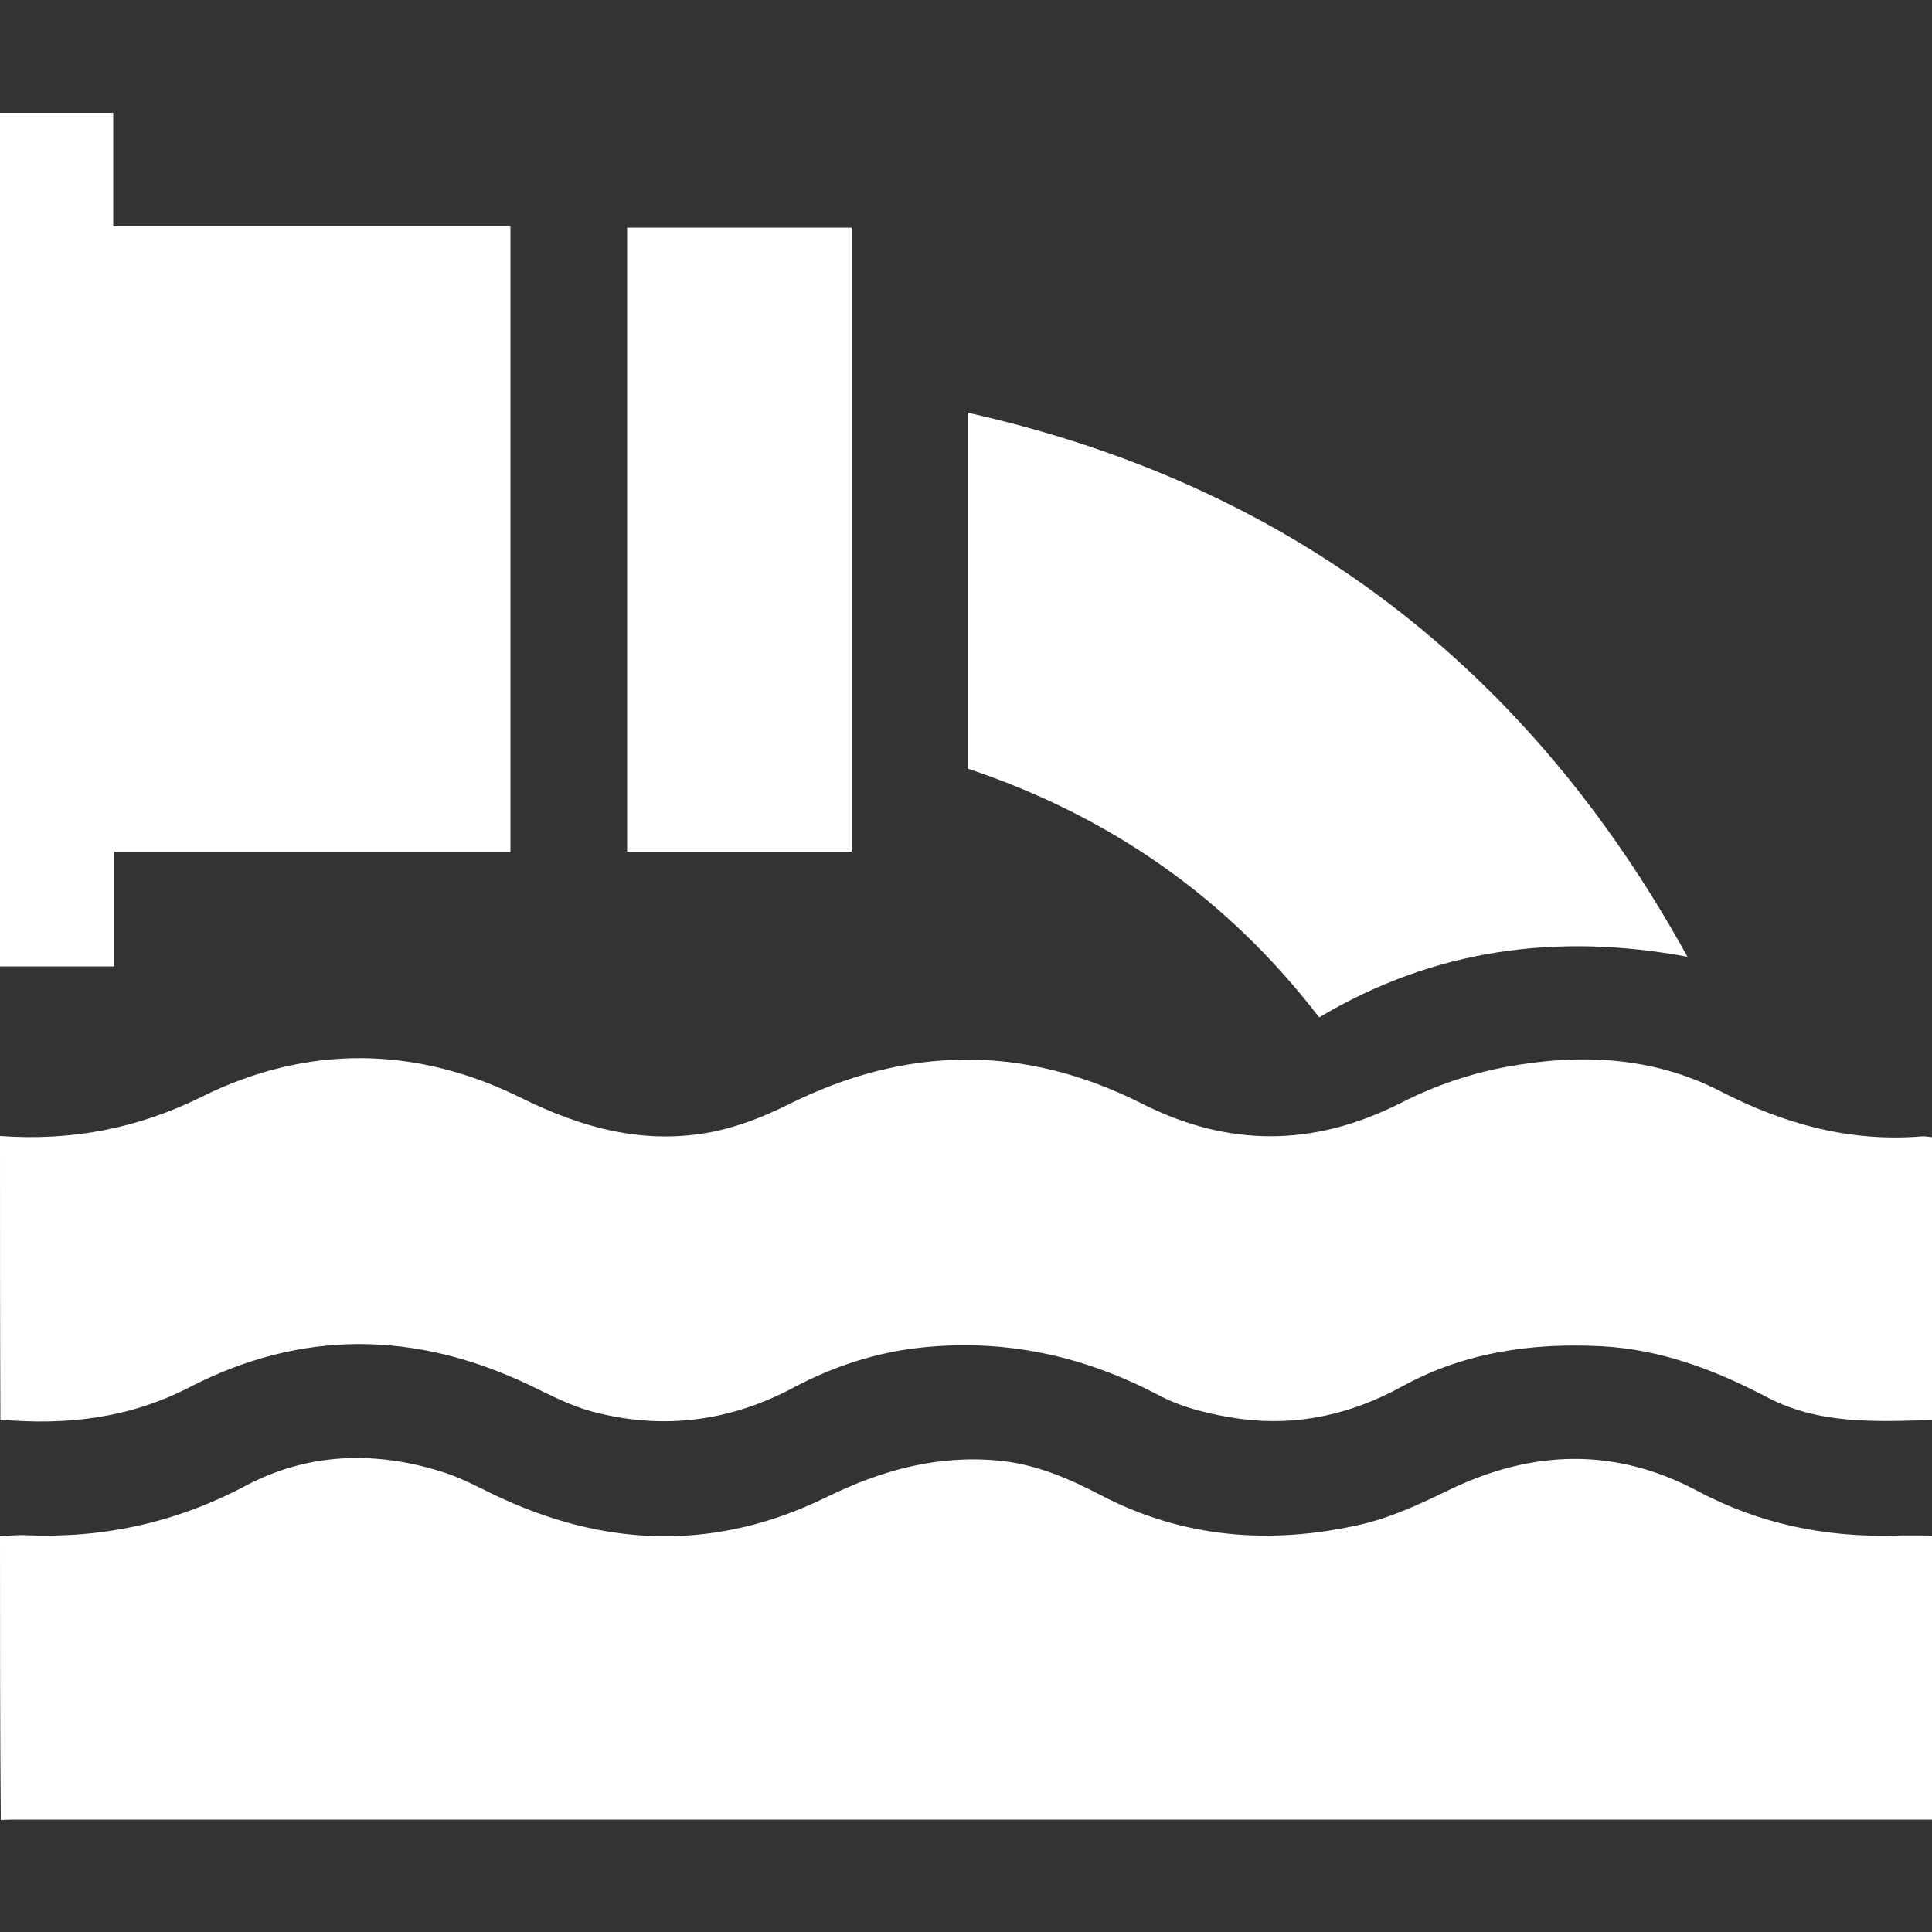
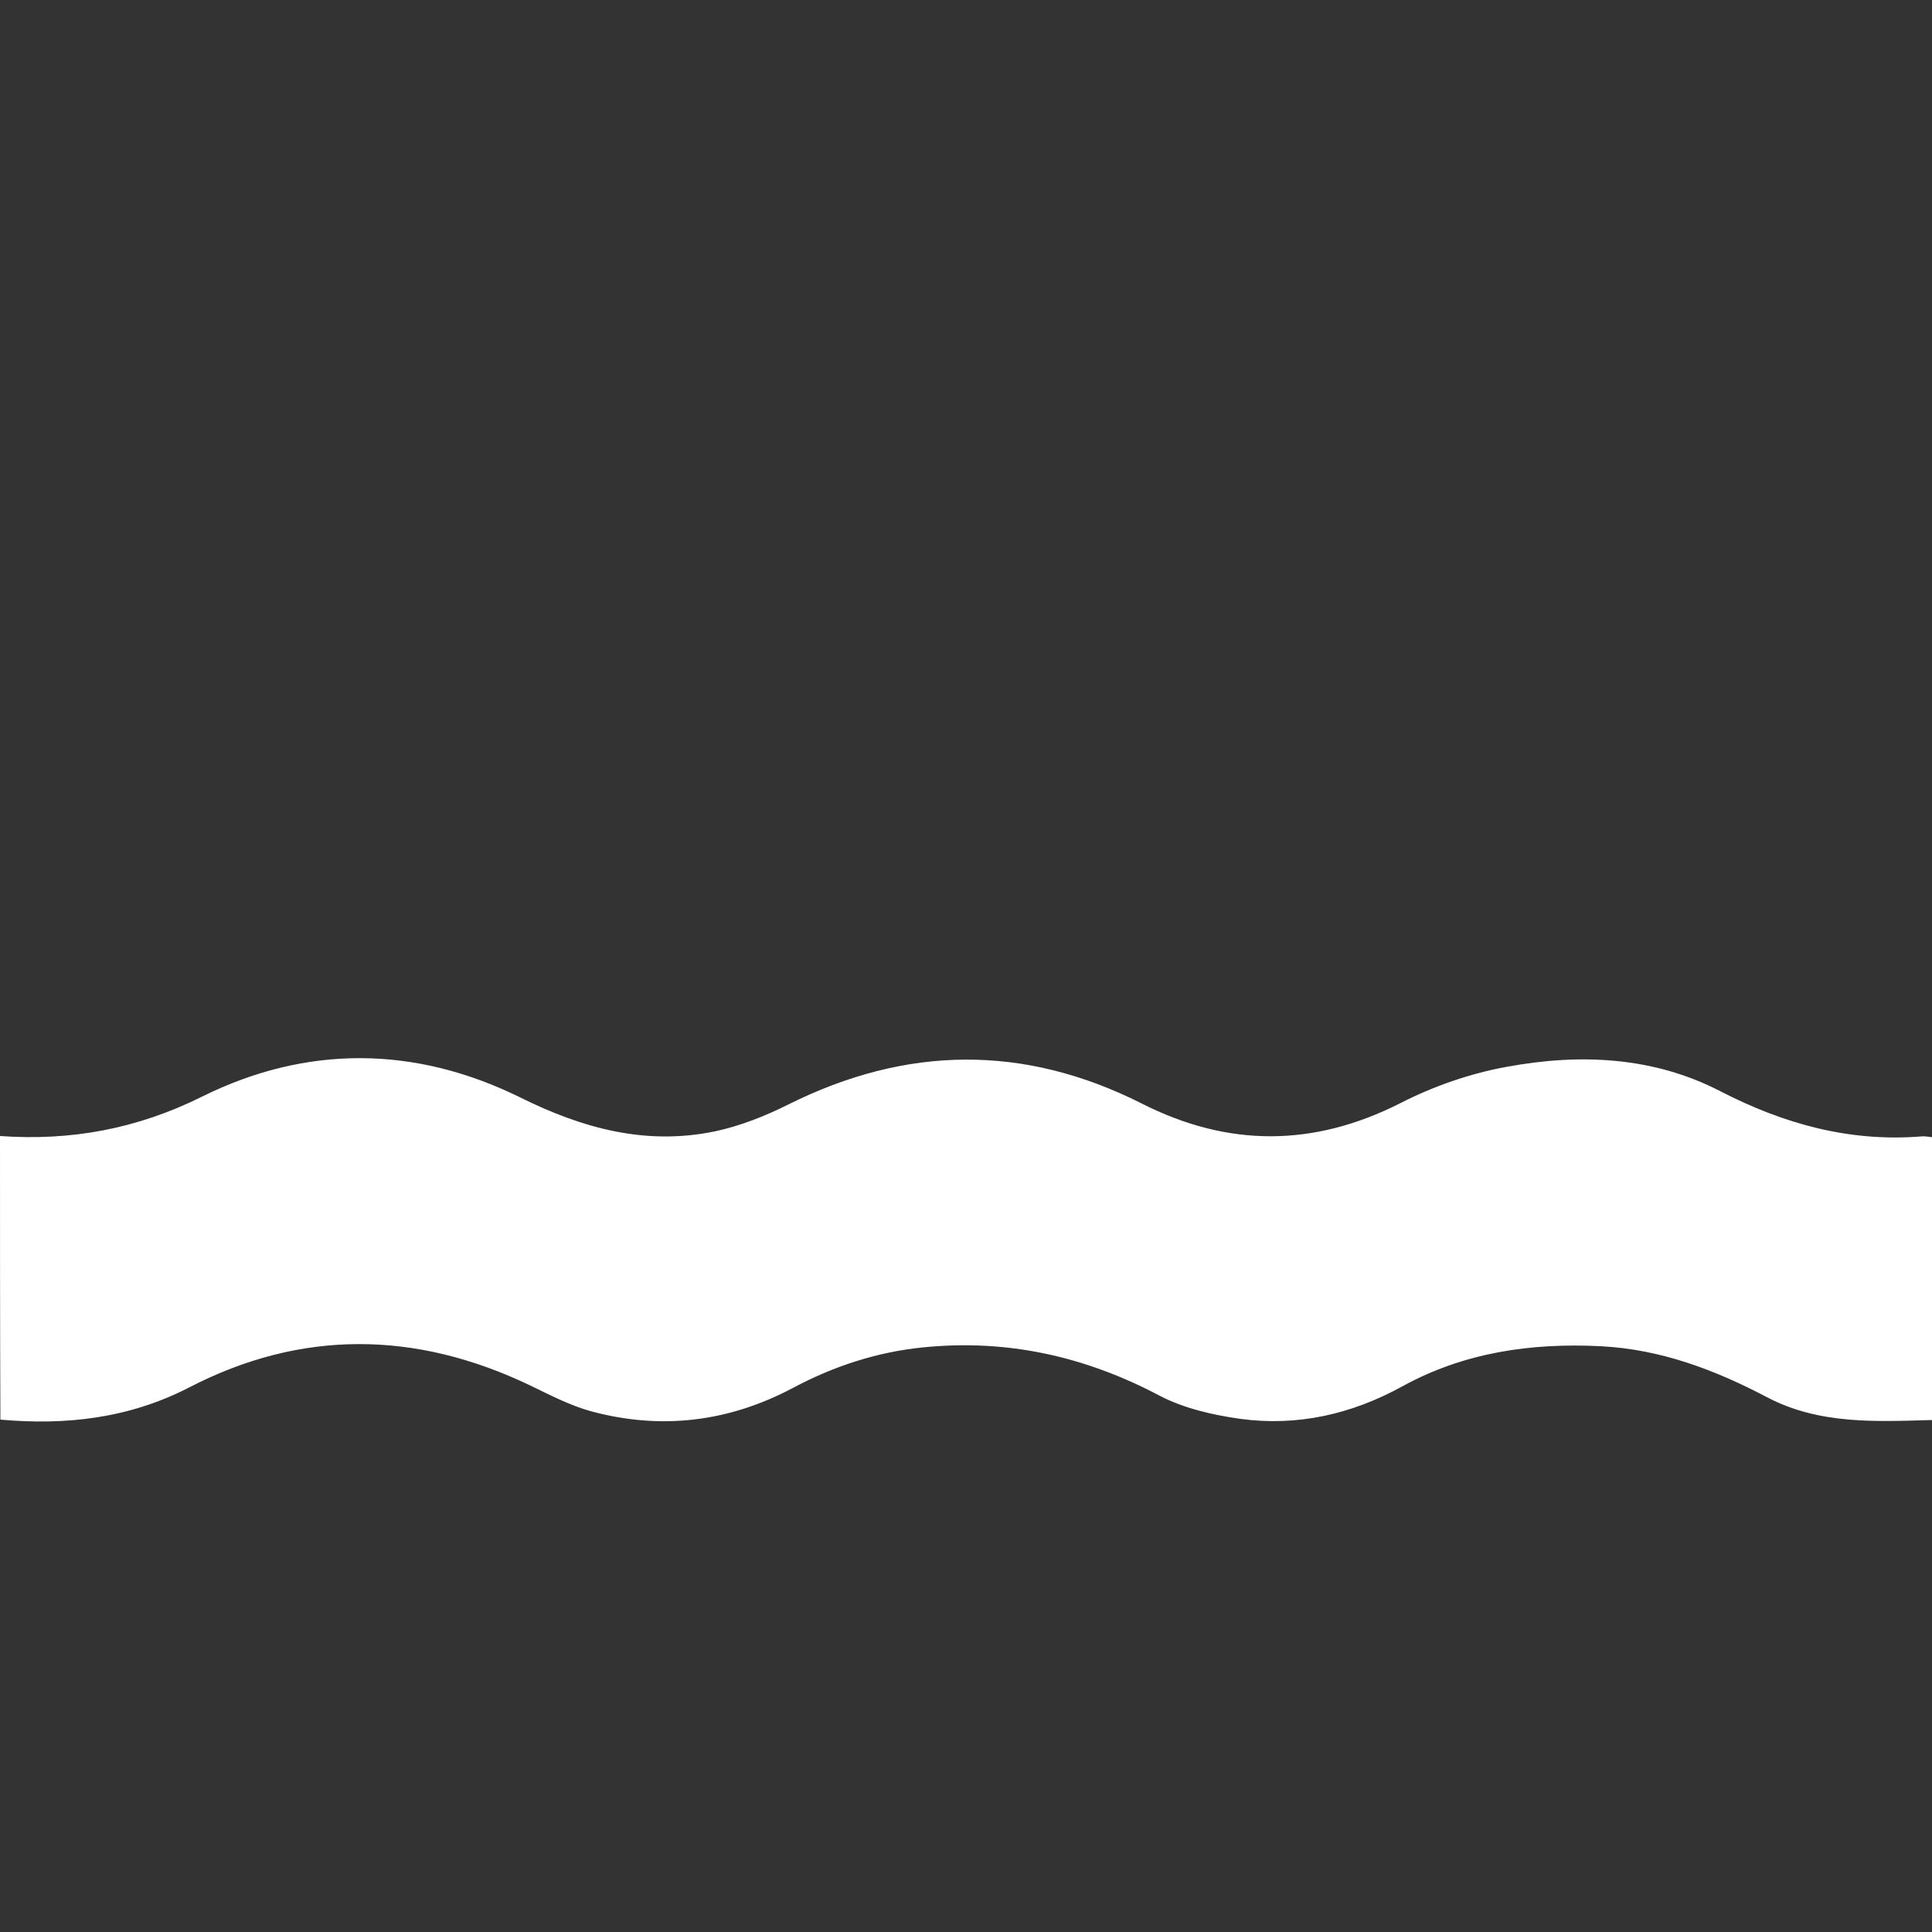
<svg xmlns="http://www.w3.org/2000/svg" id="Capa_1" x="0px" y="0px" viewBox="0 0 500 500" style="enable-background:new 0 0 500 500;" xml:space="preserve">
  <rect x="0" y="0" width="500" height="500" fill="#333333" stroke="none" />
  <style type="text/css">	.st0{fill:#FFFFFF;}</style>
  <g>
-     <path class="st0" d="M0,397.6c2.1-0.1,4.2-0.4,6.3-0.3c20.3,0.9,39.2-3.2,57.3-12.8c16.4-8.7,34.1-9.1,51.7-3.3  c5.2,1.7,10.1,4.6,15.1,6.8c27.9,12.7,55.9,13,83.4-0.5c14.3-7,28.7-11,44.6-9.5c9.6,0.9,18.2,4.6,26.6,9  c21.3,11.1,43.9,12.8,66.9,7.6c8-1.8,15.7-5.4,23.1-9c21.5-10.4,42.9-11.1,64.2,0.2c16.1,8.6,33.2,12.1,51.3,11.6  c3.1-0.1,6.2,0,9.6,0c0,24.5,0,48.7,0,73.5c-2,0-4.1,0-6.1,0c-162.5,0-325,0-487.5,0c-2.1,0-4.2,0-6.3,0.1C0,446.4,0,422,0,397.6z" />
    <path class="st0" d="M0,294c18.3,1.3,35.4-1.8,52.3-10.2c27-13.4,55.1-13.2,82.3,0.2c16.1,8,32.5,12.5,50.4,8.8  c6.6-1.4,13.1-4,19.1-7c30.5-15.2,60.9-15.6,91.4-0.2c22.3,11.3,44.4,11.3,66.9-0.1c8.6-4.4,18.1-7.7,27.5-9.4  c18.9-3.5,37.9-2.7,55.3,6.3c16.5,8.5,33.5,13.2,52.1,11.7c0.8-0.1,1.6,0.1,2.7,0.2c0,24.3,0,48.5,0,73.2  c-14.6,0.4-29.2,1.2-42.7-5.9c-13.5-7.1-27.5-12.4-43-13.2c-18.1-0.9-35.4,1.6-51.4,10.4c-13.1,7.2-27.1,10.4-41.9,8.4  c-7.1-1-14.6-2.7-20.9-6c-19.3-10.2-39.5-14.7-61.2-12.5c-12,1.2-23.2,4.9-33.7,10.5c-16.6,8.8-34,10.9-52,6.1  c-5.6-1.5-10.9-4.3-16.1-6.8c-29.5-14.1-59.1-14.5-88.2,0.6c-15.6,8-31.8,9.8-48.8,8.3C0,342.8,0,318.4,0,294z" />
-     <path class="st0" d="M0,29.2c9.6,0,19.2,0,29.3,0c0,9.9,0,19.4,0,29.4c34.5,0,68.5,0,102.8,0c0,54.1,0,107.8,0,161.9  c-34,0-68,0-102.5,0c0,9.9,0,19.4,0,29.6c-10.2,0-19.9,0-29.6,0C0,176.4,0,102.8,0,29.2z" />
-     <path class="st0" d="M436.7,247.6c-33.7-6.2-65.4-2.1-95.3,15.7c-23.8-31-54.2-52.1-91-64.4c0-30.5,0-60.9,0-92.1  C334.2,125.5,395.6,173,436.7,247.6z" />
-     <path class="st0" d="M162.3,220.4c0-53.9,0-107.6,0-161.5c19.4,0,38.6,0,58.1,0c0,53.7,0,107.5,0,161.5  C201.1,220.4,182,220.4,162.3,220.4z" />
  </g>
</svg>